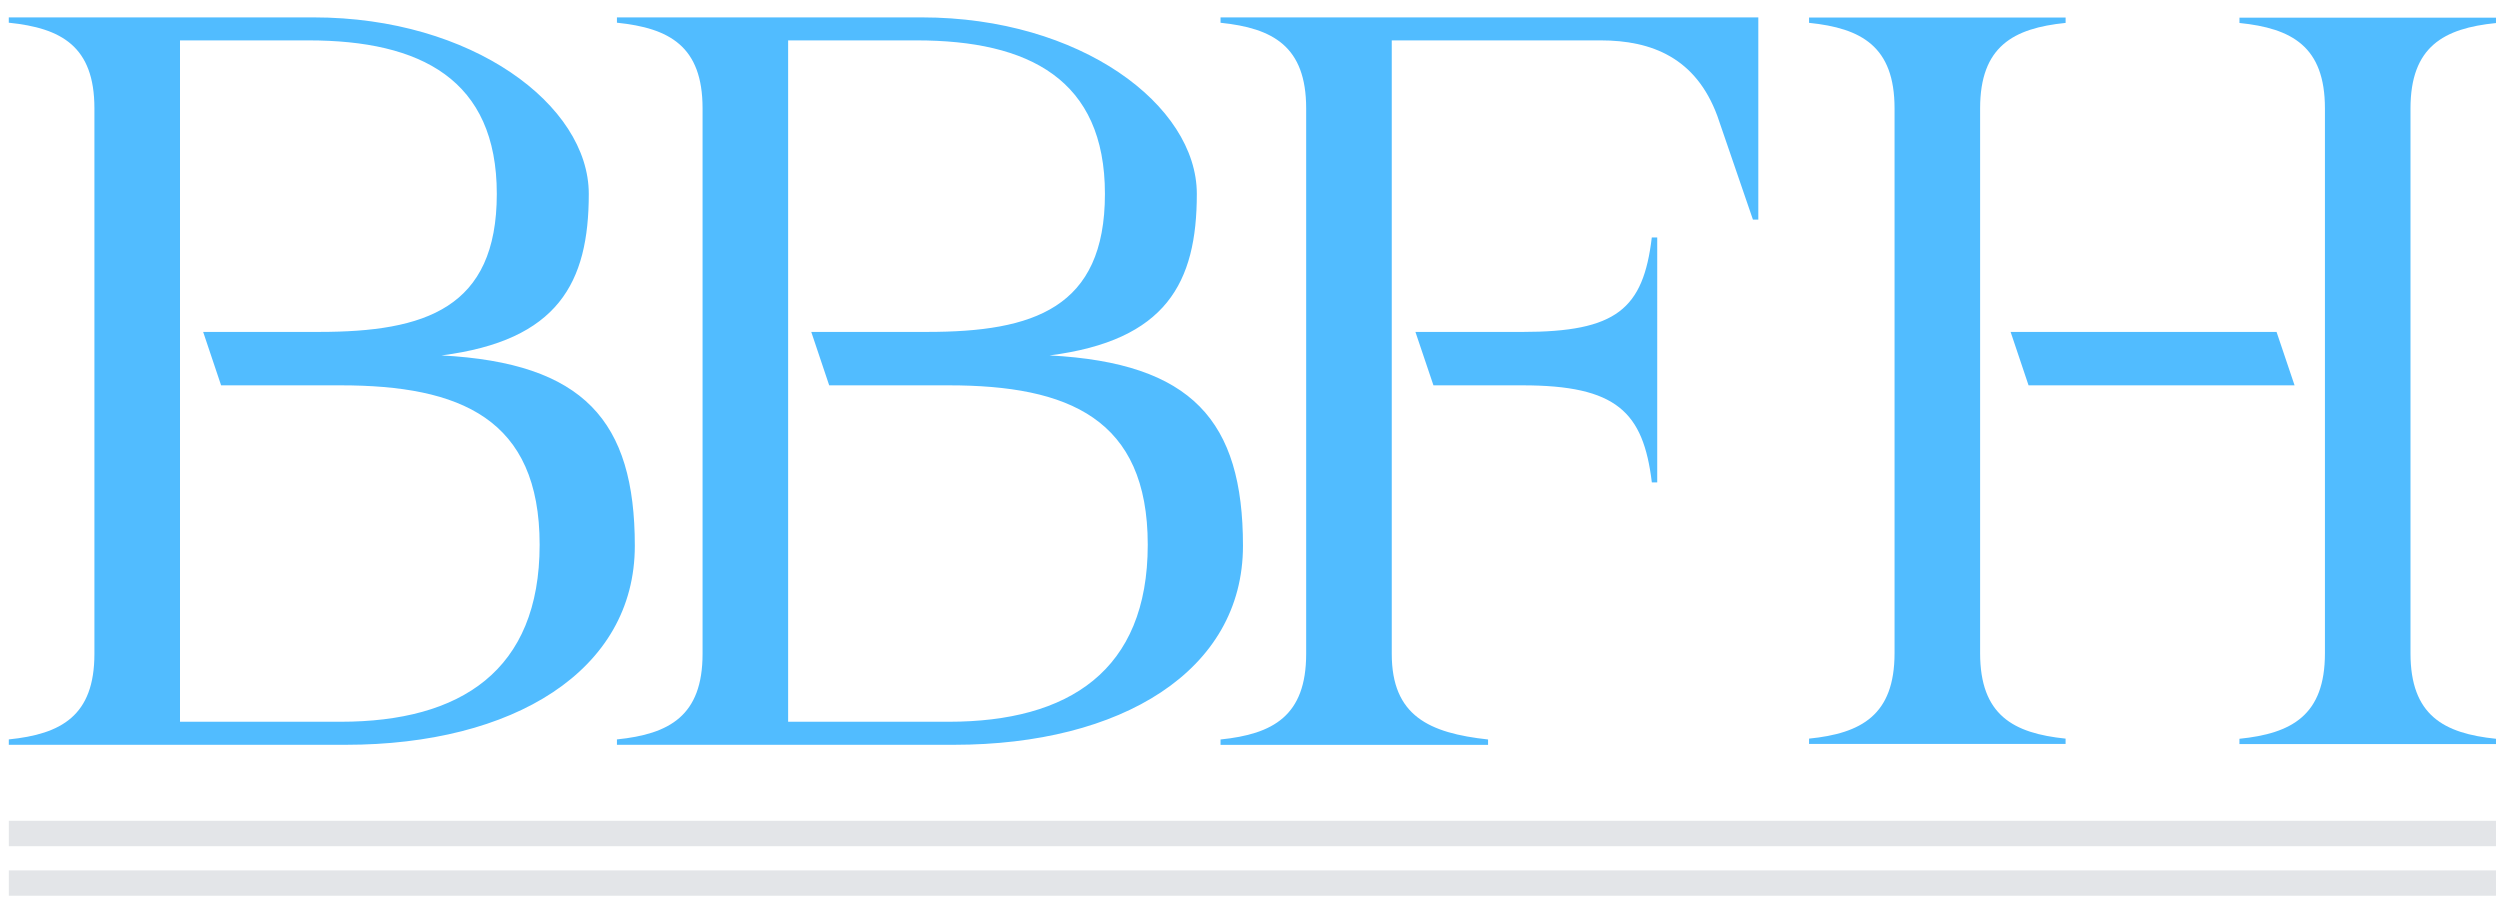
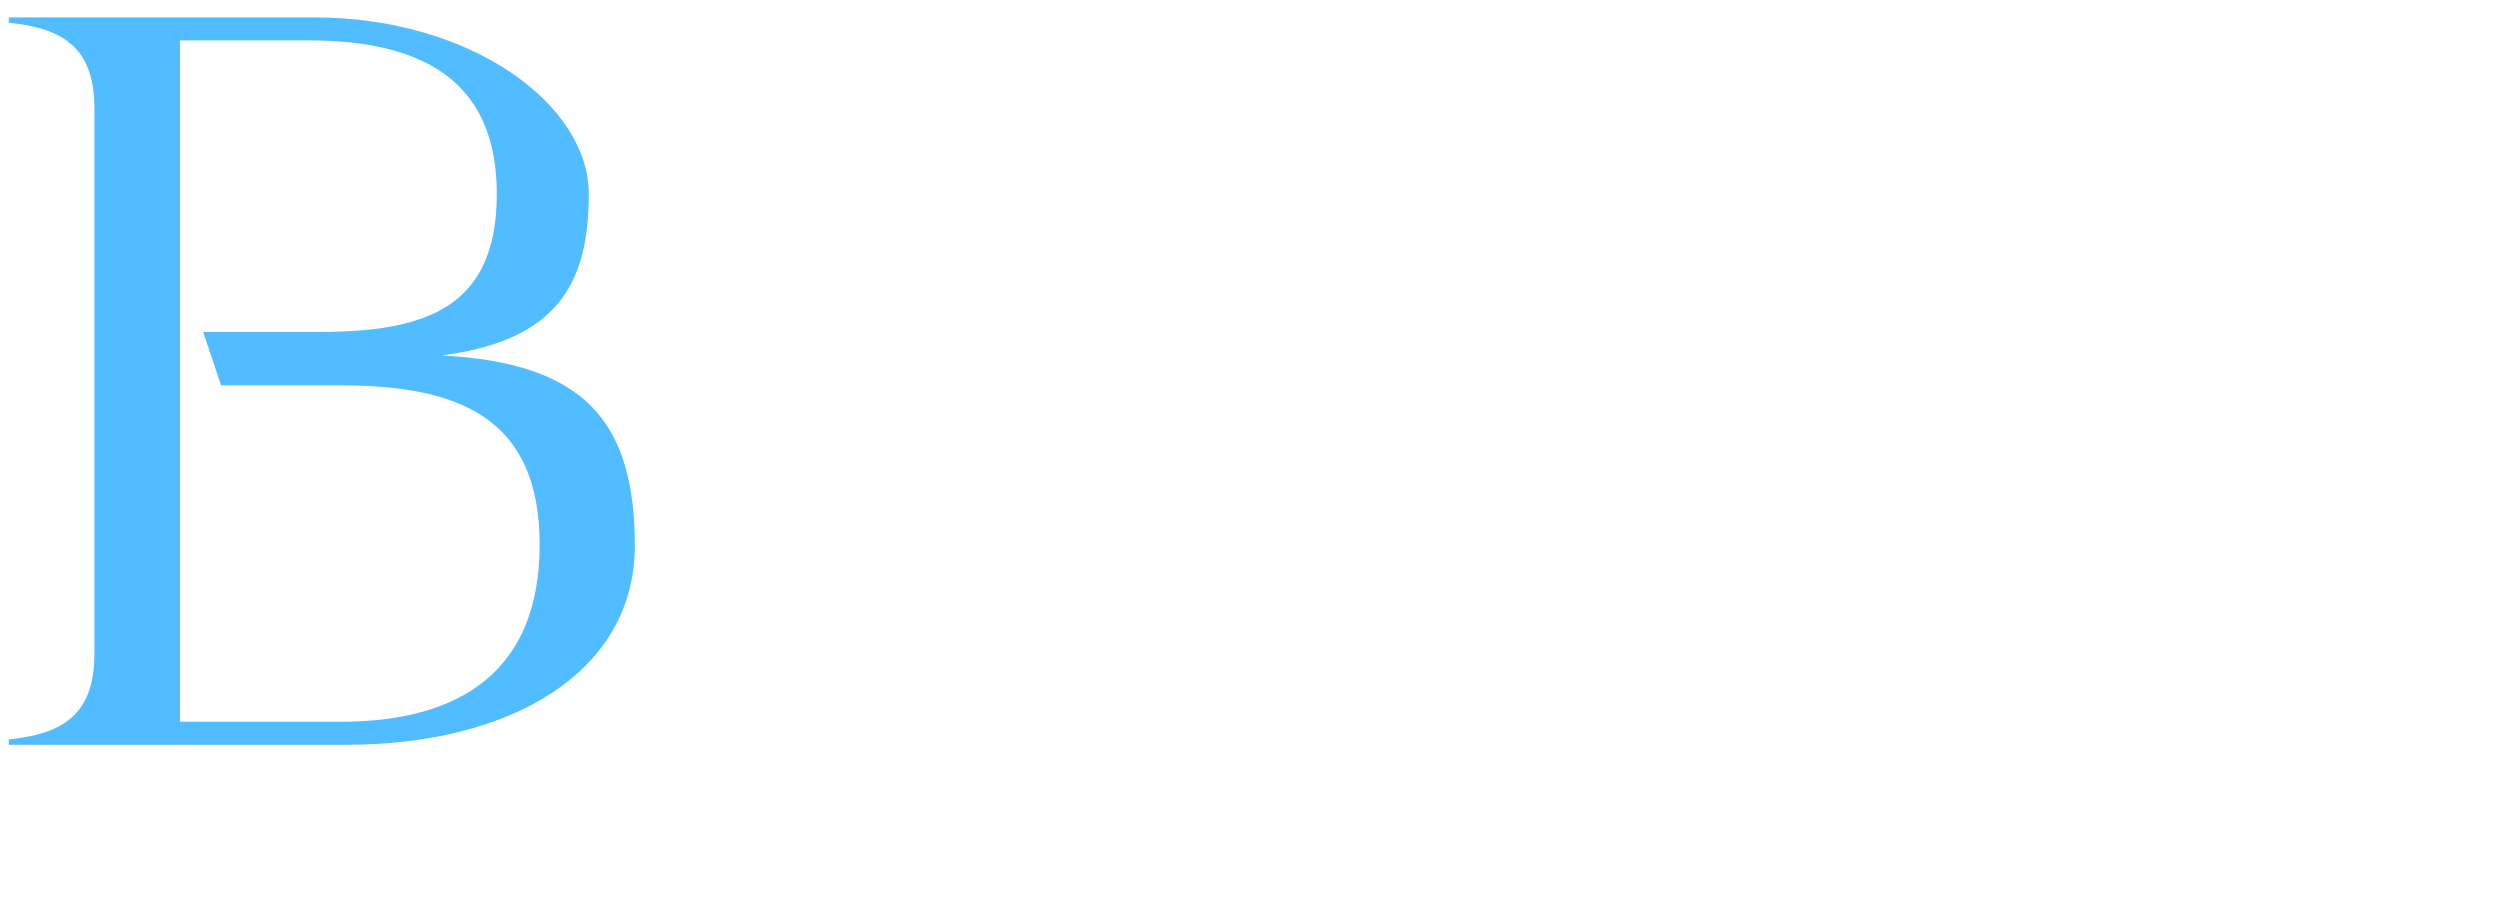
<svg xmlns="http://www.w3.org/2000/svg" width="111" height="40" fill="none">
  <g clip-path="url(#a)">
-     <path d="M110.822 38.645H.392v1.127h110.43v-1.127Zm0-2.201H.392v1.127h110.43v-1.127Z" fill="#E3E5E8" />
-     <path d="M110.822 1.02V.784h-11.39v.236c2.326.238 3.795 1.043 3.795 3.794v24.193c0 2.751-1.472 3.559-3.796 3.795v.235h11.391v-.235c-2.326-.239-3.796-1.044-3.796-3.795V4.817c0-2.75 1.473-3.559 3.796-3.794" fill="#51BCFF" />
-     <path d="M101.079 14.737H89.271l.797 2.372h11.811l-.8-2.372Z" fill="#51BCFF" />
-     <path d="M87.917 4.811c0-2.75 1.472-3.558 3.796-3.794V.778H80.322v.236c2.323.239 3.796 1.044 3.796 3.795V29c0 2.751-1.473 3.56-3.796 3.795v.236h11.39v-.236c-2.326-.239-3.795-1.044-3.795-3.795V4.811ZM78.07.772H54.192v.239c2.327.239 3.802 1.046 3.802 3.8v24.222c0 2.754-1.472 3.561-3.802 3.8v.239H66.07v-.239c-2.614-.285-4.276-1.046-4.276-3.8V1.793h9.274c2.28 0 4.228.782 5.18 3.349L77.83 9.75h.239V.772Z" fill="#51BCFF" />
-     <path d="M73.34 10.543c-.38 3.183-1.568 4.195-5.75 4.195h-4.745l.8 2.371h3.948c4.182 0 5.37 1.176 5.749 4.31h.239V10.542h-.242ZM46.603 15.78c5.18-.663 6.536-3.227 6.536-7.171 0-3.944-5.176-7.837-12.207-7.837h-13.54v.236c2.33.239 3.802 1.044 3.802 3.8V29.03c0 2.754-1.472 3.562-3.802 3.8v.239h14.966c7.411 0 12.83-3.277 12.83-8.834 0-5.556-2.264-8.12-8.582-8.454m-4.487 16.264h-7.126V1.793h5.703c4.99 0 8.363 1.733 8.363 6.816 0 5.082-3.184 6.128-7.886 6.128H36.02l.796 2.372h5.306c5.32 0 8.838 1.475 8.838 7.077 0 5.603-3.515 7.86-8.838 7.86" fill="#51BCFF" />
    <path d="M19.605 15.78c5.18-.663 6.537-3.227 6.537-7.171 0-3.944-5.18-7.837-12.211-7.837H.39v.236c2.33.239 3.802 1.044 3.802 3.8V29.03c0 2.754-1.472 3.562-3.801 3.8v.239h14.965c7.411 0 12.83-3.277 12.83-8.834 0-5.556-2.264-8.12-8.582-8.454Zm-4.486 16.265H7.992V1.793h5.703c4.99 0 8.363 1.733 8.363 6.816 0 5.082-3.184 6.128-7.886 6.128H9.02l.797 2.372h5.305c5.32 0 8.838 1.475 8.838 7.077 0 5.603-3.514 7.86-8.838 7.86" fill="#51BCFF" />
  </g>
  <defs>
    <clipPath id="a">
      <path fill="#fff" transform="translate(.392 .772)" d="M0 0h110.431v39H0z" />
    </clipPath>
  </defs>
</svg>